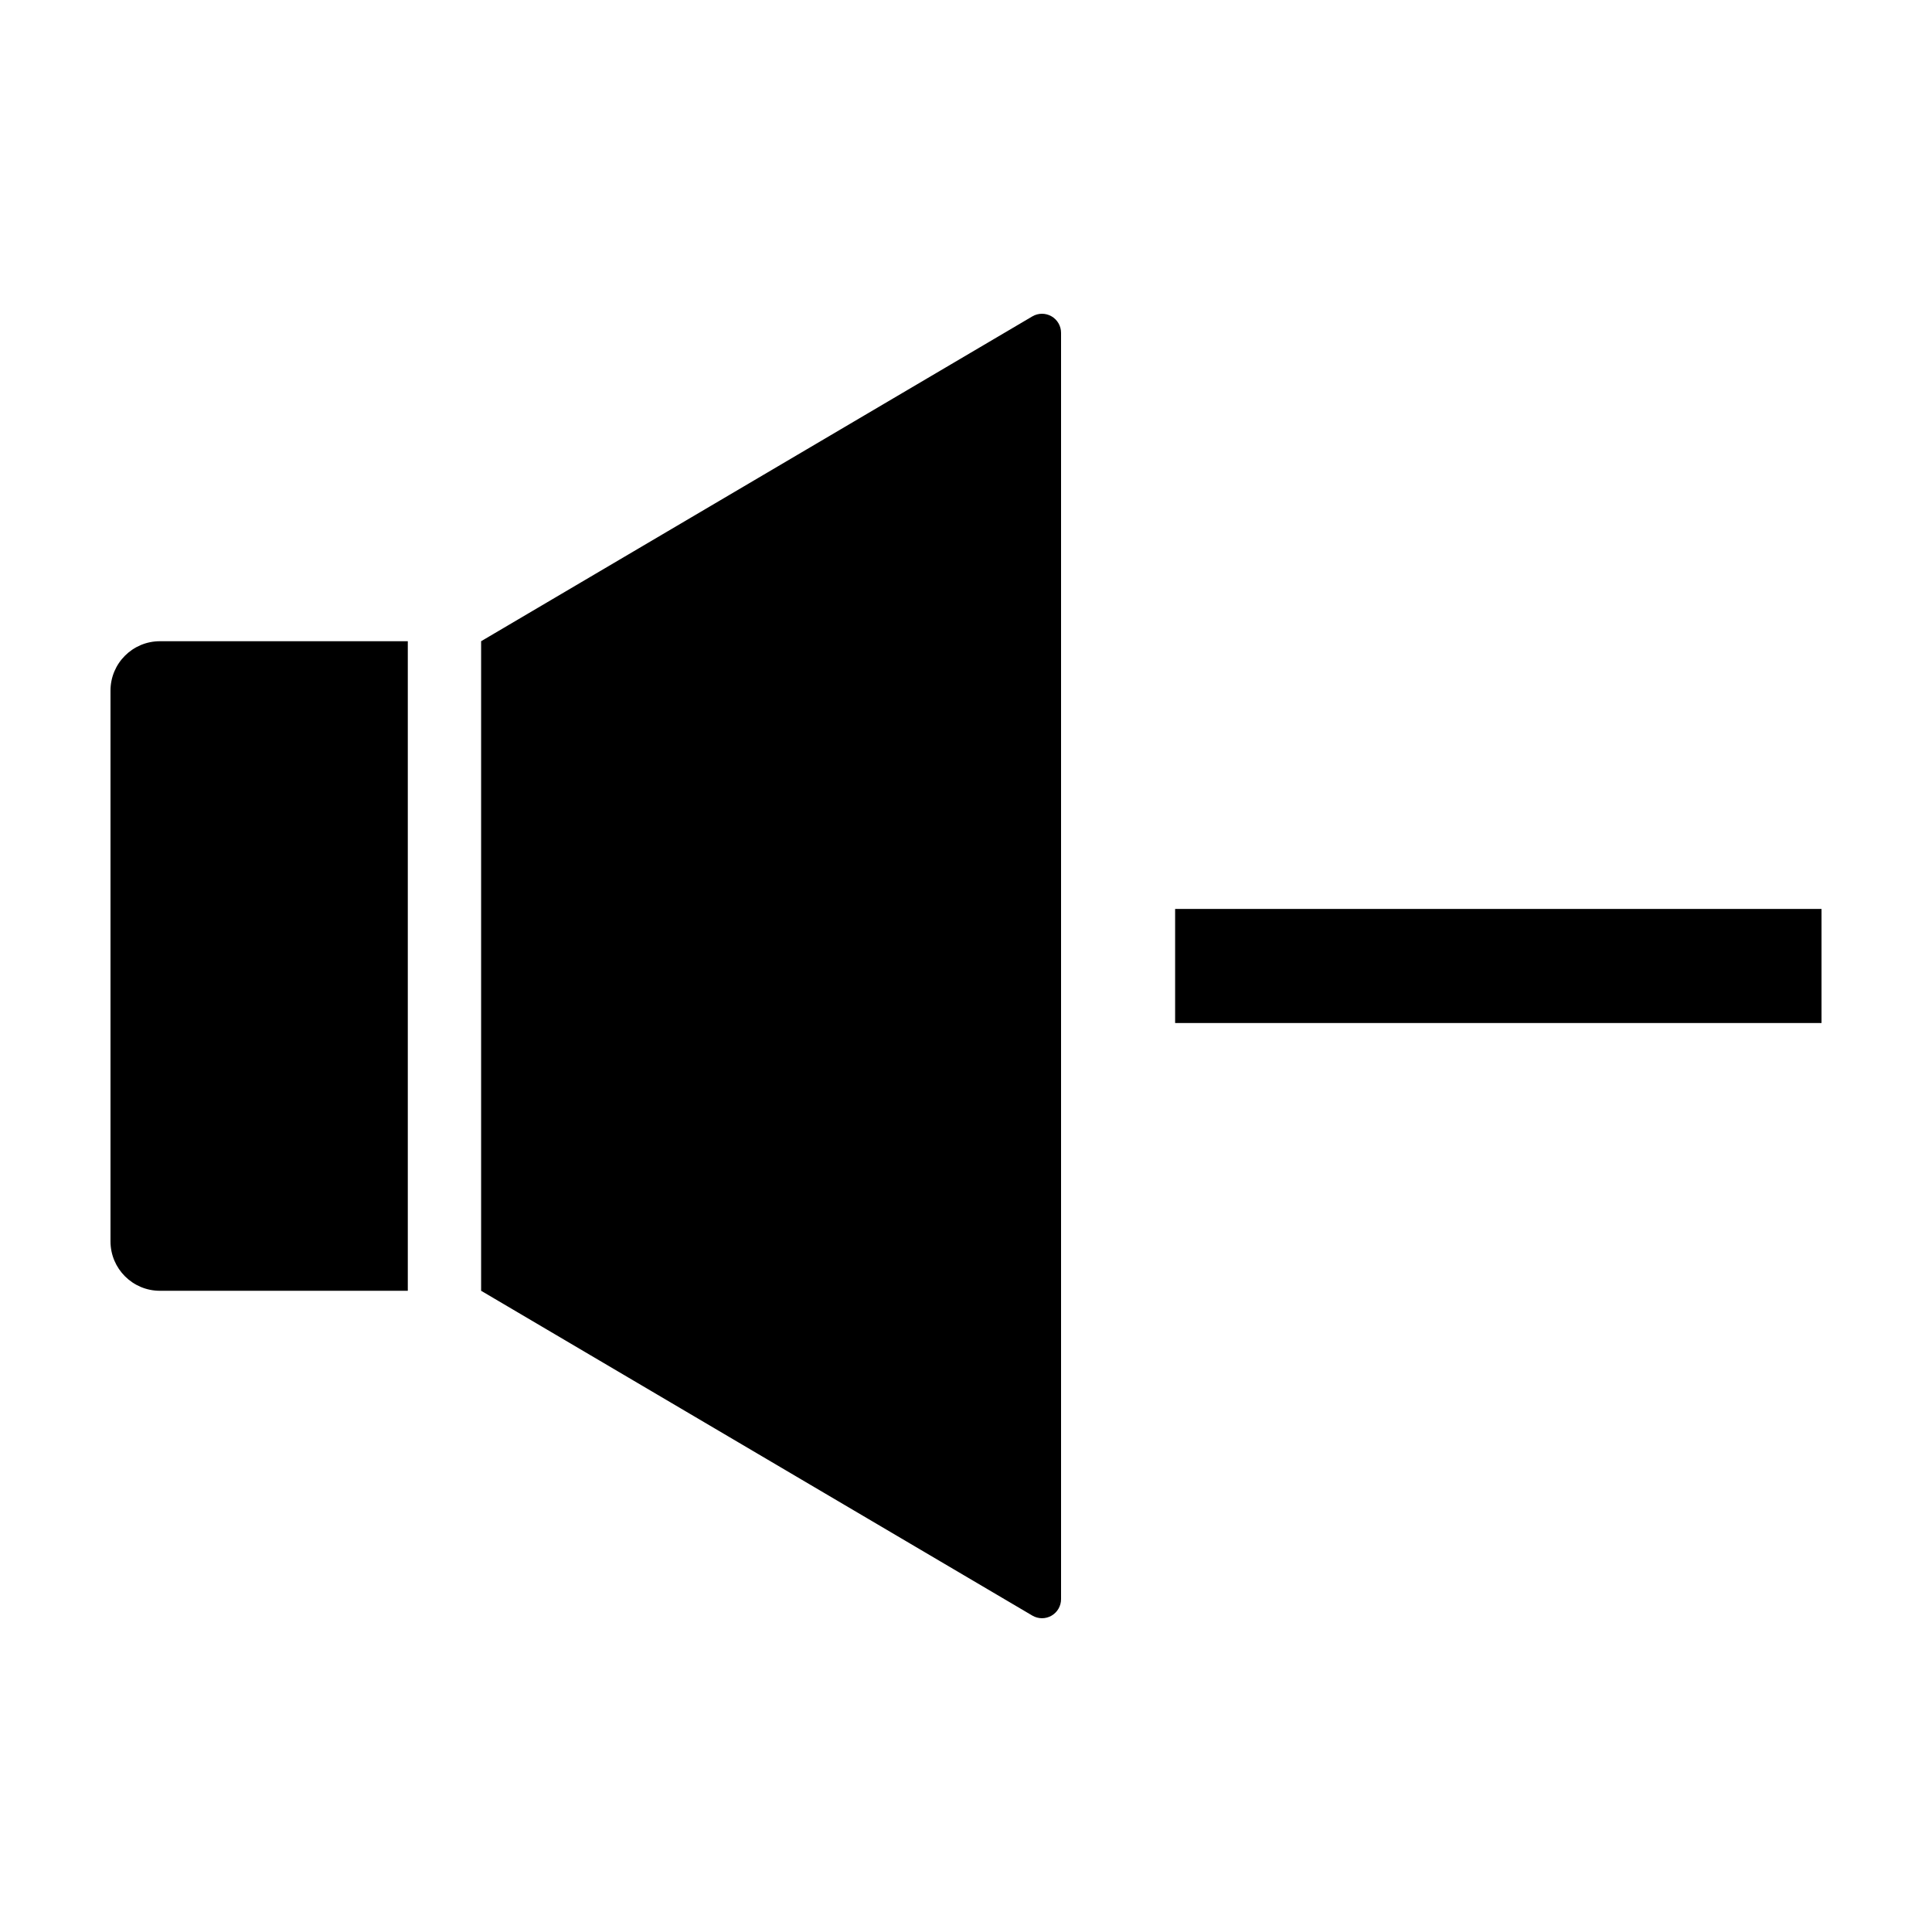
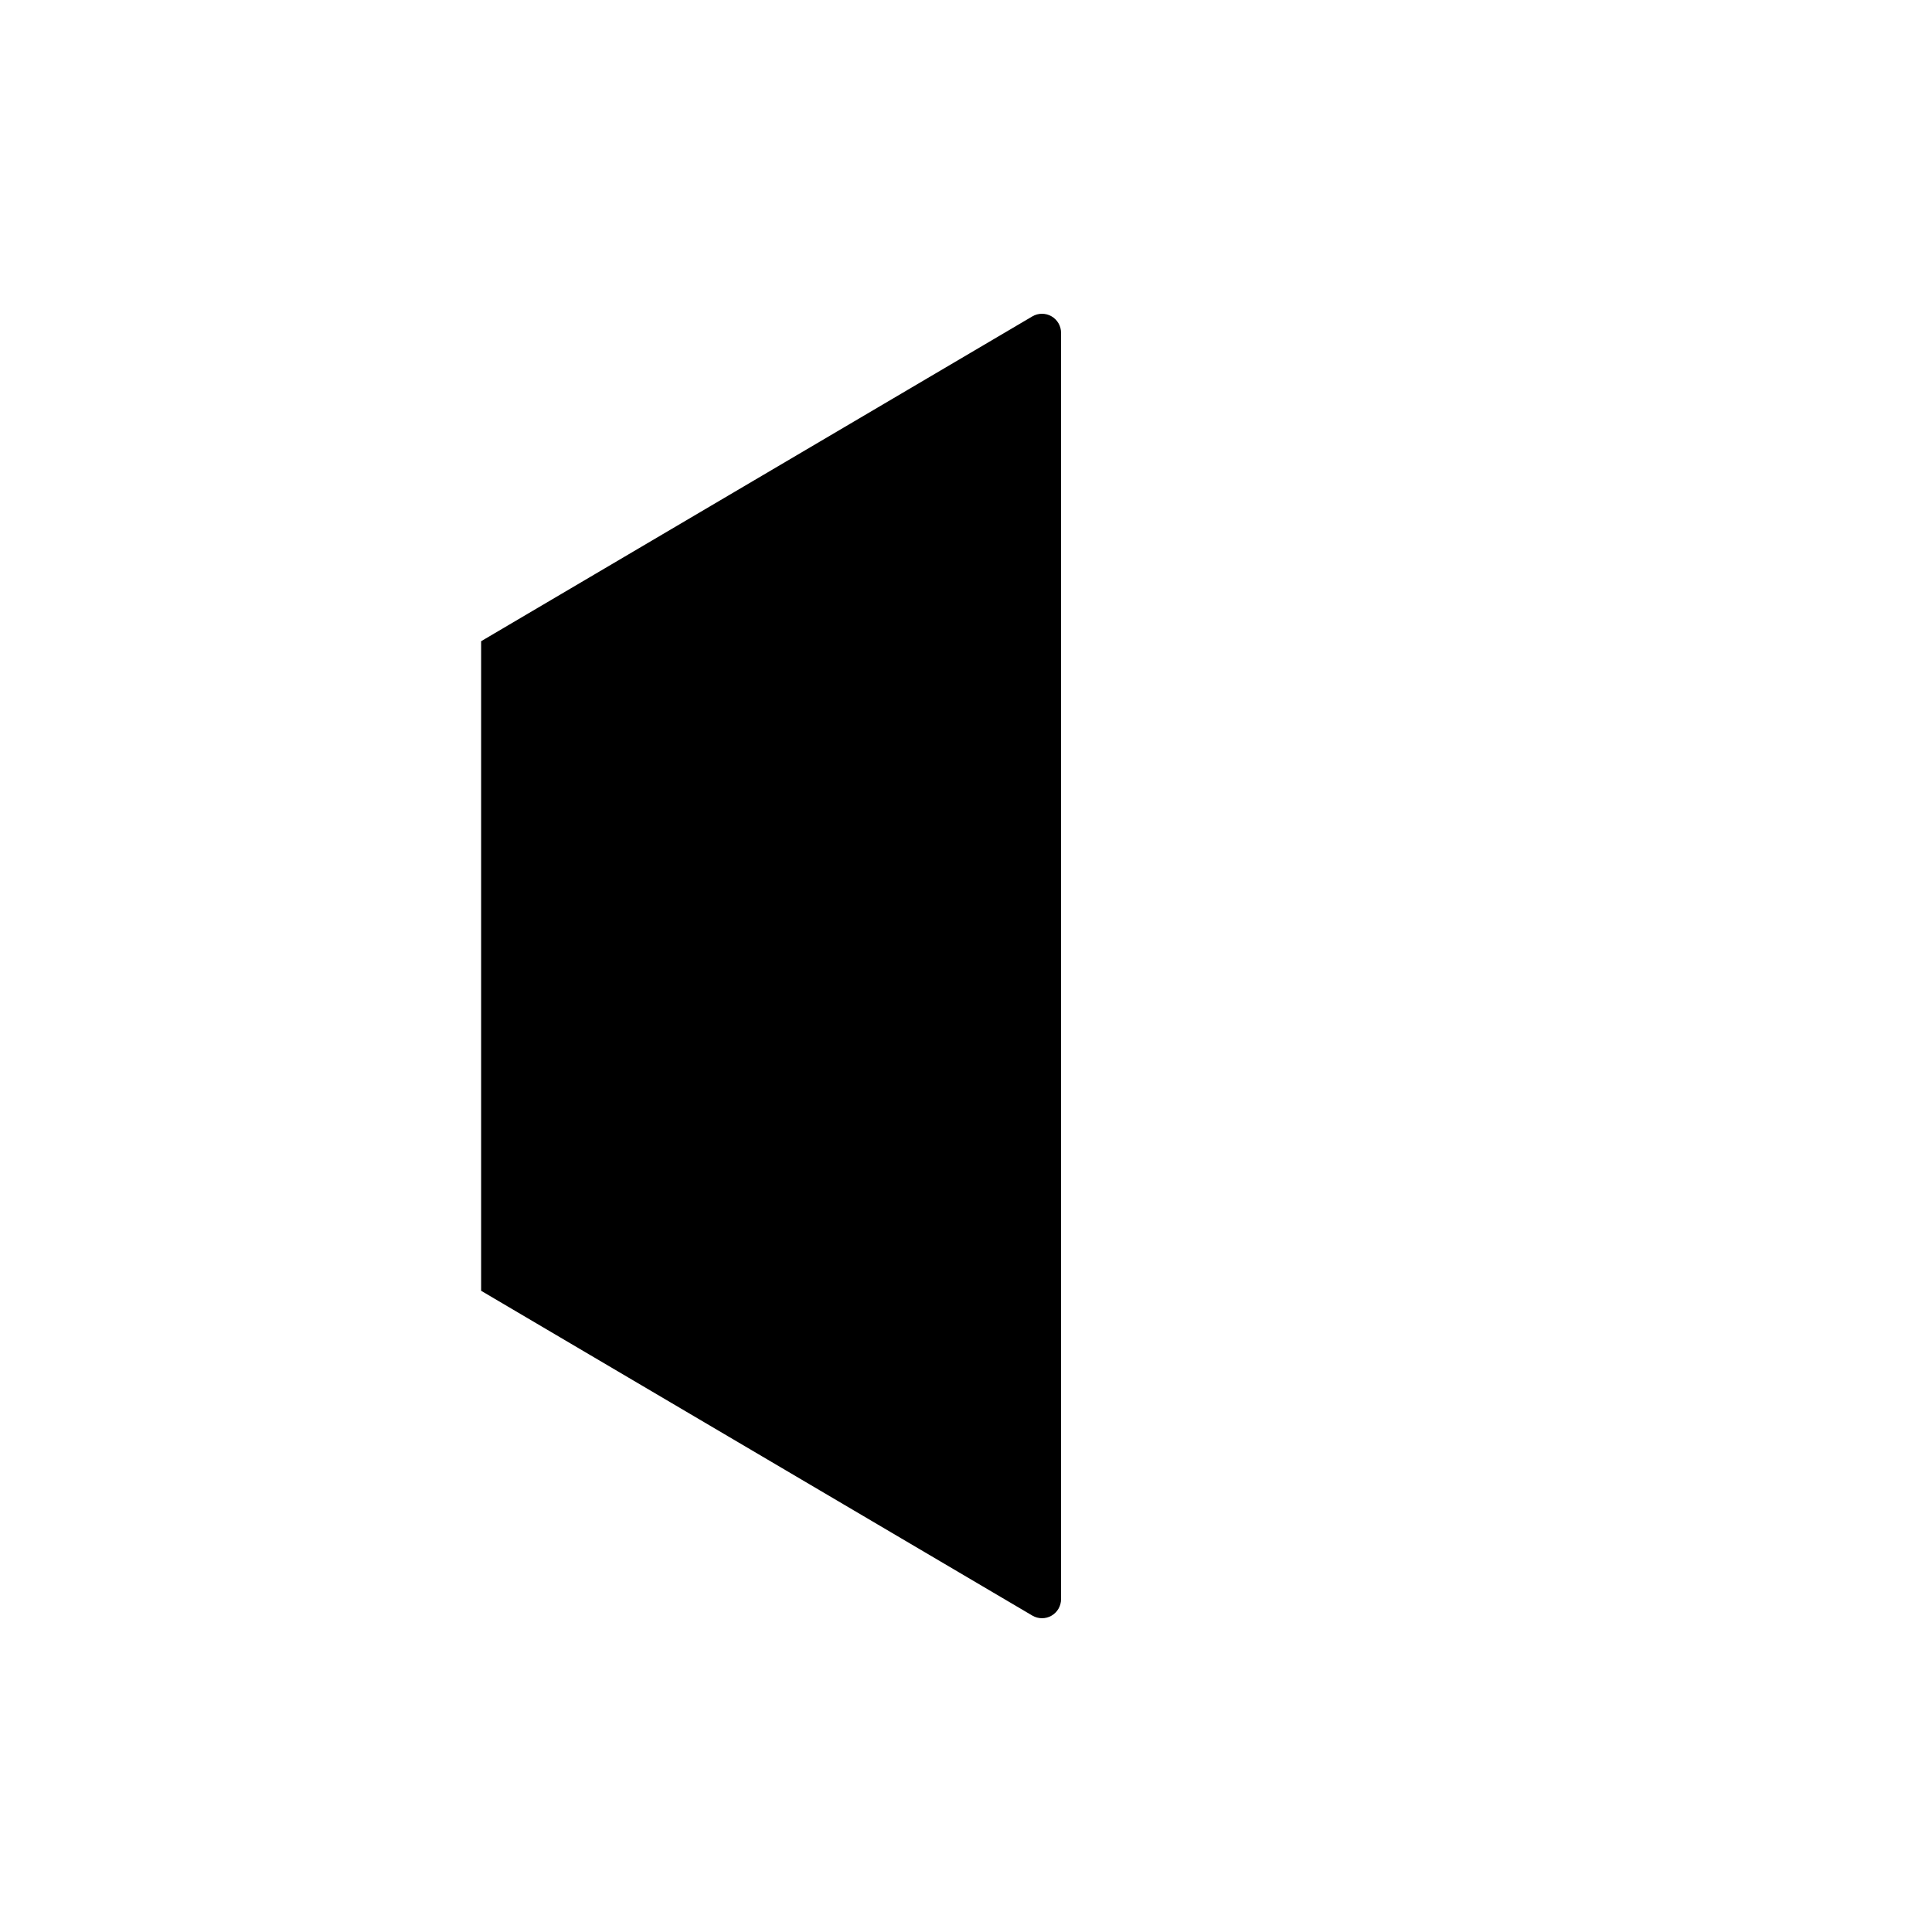
<svg xmlns="http://www.w3.org/2000/svg" fill="#000000" width="800px" height="800px" version="1.1" viewBox="144 144 512 512">
  <g>
-     <path d="m186.38 486.07h65.691v-172.14h-65.691c-7.234 0-13.098 5.863-13.098 13.098v145.94c0 7.234 5.863 13.102 13.098 13.102z" />
    <path d="m425.19 567.8v-335.6c0-1.812-0.969-3.484-2.543-4.383-1.57-0.898-3.504-0.887-5.066 0.031l-146.08 86.082v172.14l146.08 86.078c1.562 0.918 3.496 0.934 5.066 0.031 1.574-0.898 2.543-2.57 2.543-4.383z" />
-     <path d="m455.42 384.88h171.3v30.23h-171.3z" />
  </g>
</svg>